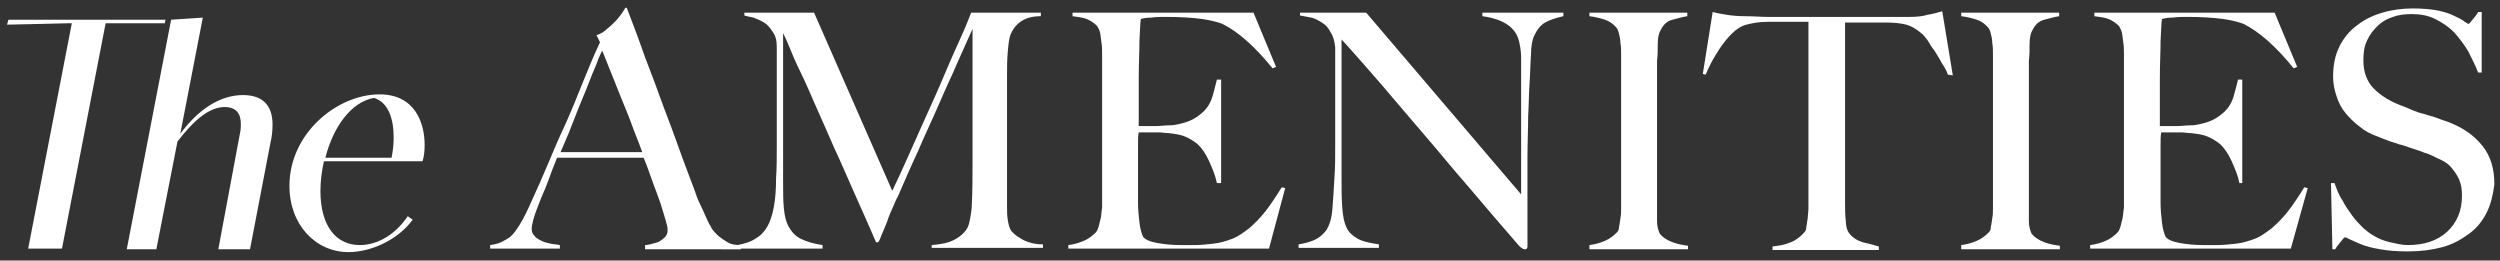
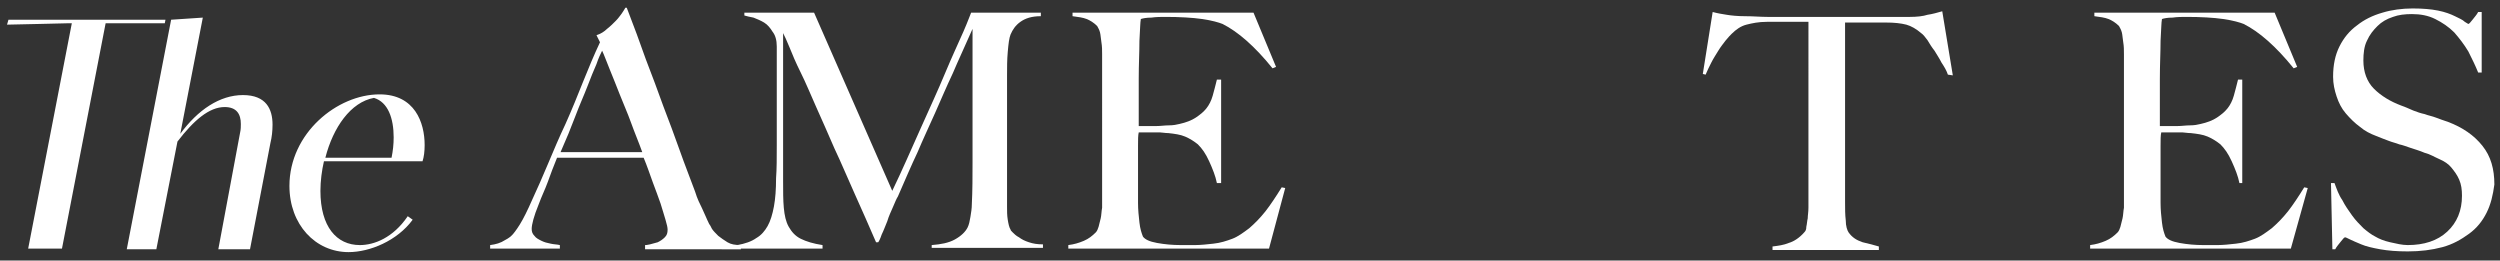
<svg xmlns="http://www.w3.org/2000/svg" version="1.1" id="Capa_1" x="0px" y="0px" viewBox="0 0 355 37" style="enable-background:new 0 0 355 37;" xml:space="preserve">
  <rect x="0" y="0" width="355" height="37" fill="#333333" stroke="none" />
  <style type="text/css">
	.st0{fill:#FFFFFF;}
</style>
  <g>
    <path class="st0" d="M1.2,2.8h22.3l-0.1,0.5H15l-6.2,32H4l6.2-32H9.8C9.2,3.3,2.2,3.5,1,3.5L1.2,2.8z M34.1,18.8   c0.1-0.4,0.1-0.9,0.1-1.2c0-1.4-0.6-2.4-2.3-2.4c-2.2,0-4.4,1.9-6.7,4.9l-3,15.3H18l6.3-32.6l4.5-0.3l-3.2,16.5   c2.5-3.4,5.6-5.5,8.9-5.5c3.3,0,4.2,2,4.2,4.2c0,0.9-0.1,1.8-0.3,2.6l-2.9,15.1H31L34.1,18.8z M58.6,31.2c-2.2,3-6.1,4.6-9.1,4.6   c-4.7,0-8.4-3.9-8.4-9.4c0-7.5,6.8-13,12.8-13c5,0,6.4,4,6.4,7.2c0,0.9-0.1,1.7-0.3,2.3H46c-0.3,1.3-0.5,2.8-0.5,4.2   c0,5.1,2.3,7.7,5.6,7.7c2,0,4.7-1,6.8-4.1L58.6,31.2z M55.6,22.4c0.2-1,0.3-1.9,0.3-2.9c0-2.7-0.8-5-2.8-5.6   c-3.3,0.6-5.8,4.2-6.9,8.5H55.6z" />
    <g>
      <path class="st0" d="M91.6,35.3v-0.5c0.1,0,0.3,0,0.7-0.1c0.4-0.1,0.7-0.2,1.1-0.3c0.4-0.2,0.7-0.4,1-0.7s0.4-0.6,0.4-1.1    c0-0.3-0.1-0.7-0.3-1.4c-0.2-0.6-0.4-1.4-0.7-2.3c-0.3-0.9-0.7-1.9-1.1-3c-0.4-1.1-0.8-2.3-1.3-3.5H79.1c-0.5,1.2-0.9,2.3-1.3,3.4    c-0.4,1.1-0.9,2.1-1.3,3.2c-0.7,1.7-1,2.9-1,3.5c0,0.4,0.1,0.7,0.4,1c0.2,0.3,0.6,0.5,1,0.7c0.4,0.2,0.8,0.3,1.3,0.4    c0.4,0.1,0.9,0.1,1.3,0.2v0.5h-9.9v-0.5c0.8-0.1,1.5-0.3,2.1-0.7c0.6-0.3,0.9-0.6,1-0.7c0.2-0.2,0.6-0.7,1.1-1.5    c0.5-0.8,1.1-2,1.8-3.6c0.7-1.5,1.4-3.1,2.2-5c0.8-1.9,1.6-3.8,2.5-5.7c0.9-2,1.7-4,2.5-6s1.6-3.9,2.4-5.6l-0.5-1    c0.6-0.2,1.1-0.5,1.5-0.9c0.4-0.3,0.8-0.7,1.2-1.1s0.6-0.7,0.9-1.1c0.2-0.3,0.4-0.6,0.5-0.8H89c1,2.6,1.9,5,2.7,7.3    c0.9,2.3,1.7,4.5,2.5,6.7c0.8,2.1,1.6,4.2,2.3,6.2s1.5,4,2.2,5.9c0.3,1,0.7,1.8,1,2.4c0.3,0.6,0.6,1.4,1,2.2    c0.1,0.1,0.2,0.3,0.4,0.7c0.2,0.3,0.5,0.6,0.9,1c0.4,0.3,0.8,0.6,1.3,0.9s1.1,0.4,1.9,0.4v0.6H91.6z M85.5,7.2    c-0.2,0.4-0.5,1-0.8,1.9c-0.4,0.9-0.8,1.9-1.3,3.2s-1.1,2.6-1.7,4.2c-0.6,1.6-1.3,3.3-2.1,5.1h11.6c-0.5-1.4-1.1-2.8-1.6-4.2    c-0.5-1.4-1.1-2.7-1.6-4c-0.5-1.3-1-2.5-1.4-3.5C86.1,8.7,85.8,7.8,85.5,7.2z" />
      <path class="st0" d="M132.3,35.3v-0.5c1.3-0.1,2.4-0.3,3.3-0.8s1.5-1.1,1.8-1.7c0.2-0.4,0.3-0.9,0.4-1.5c0.1-0.6,0.2-1.2,0.2-1.8    c0.1-2,0.1-4,0.1-5.9s0-3.8,0-5.8V4.1c-1,2.3-2,4.4-2.8,6.3c-0.9,1.9-1.7,3.8-2.5,5.6c-0.8,1.8-1.7,3.7-2.5,5.6    c-0.9,1.9-1.8,4-2.8,6.3c-0.2,0.3-0.4,0.8-0.7,1.5c-0.3,0.7-0.6,1.3-0.8,2c-0.3,0.7-0.5,1.3-0.8,1.9c-0.2,0.6-0.4,1-0.5,1.1h-0.3    c-1-2.3-2-4.6-3-6.8s-1.9-4.4-2.9-6.5c-0.9-2.1-1.8-4.1-2.6-5.9s-1.5-3.5-2.2-4.9c-0.7-1.4-1.2-2.6-1.6-3.6c-0.4-1-0.7-1.6-0.9-2    c0,2,0,3.9,0,5.4c0,1.6,0,3.1,0,4.7c0,1.5,0,3.2,0,4.9s0,3.7,0,6c0,1.5,0,2.7,0.1,3.8c0.1,1.1,0.3,2,0.7,2.7    c0.4,0.7,0.9,1.3,1.7,1.7s1.8,0.7,3.1,0.9v0.5h-12.1v-0.5c1.1-0.2,2-0.5,2.7-1c0.7-0.4,1.2-1,1.6-1.7c0.4-0.7,0.7-1.7,0.9-2.8    c0.2-1.1,0.3-2.4,0.3-4c0.1-1.3,0.1-2.9,0.1-4.7c0-1.8,0-3.8,0-5.8c0-0.9,0-1.7,0-2.3c0-0.6,0-1.2,0-1.8c0-0.6,0-1.2,0-1.8    c0-0.6,0-1.4,0-2.3c0-0.9-0.2-1.6-0.6-2.1c-0.3-0.5-0.7-1-1.2-1.3c-0.5-0.3-1-0.5-1.5-0.7c-0.5-0.1-1-0.2-1.3-0.3V1.8h9.9    l11.1,25.3c1.4-2.9,2.7-5.9,4-8.8c1.3-2.9,2.5-5.5,3.5-7.9c1-2.4,1.9-4.3,2.6-5.9c0.7-1.6,1-2.5,1.1-2.7h9.9v0.5    c-1.3,0-2.2,0.3-2.9,0.8s-1.1,1.1-1.4,1.8c-0.2,0.5-0.3,1.3-0.4,2.5c-0.1,1.1-0.1,2.2-0.1,3.3c0,1.5,0,2.9,0,4.3s0,2.8,0,4.2    c0,1.7,0,3.3,0,5c0,1.6,0,3.4,0,5.2c0,0.6,0,1.2,0.1,1.8s0.2,1.1,0.4,1.4c0,0.1,0.1,0.2,0.3,0.4c0.2,0.2,0.5,0.5,0.9,0.7    c0.4,0.3,0.8,0.5,1.4,0.7c0.6,0.2,1.2,0.3,2,0.3v0.5H132.3z" />
      <path class="st0" d="M180.2,35.3h-28.5v-0.5c0.8-0.1,1.5-0.3,2.2-0.6c0.7-0.3,1.2-0.7,1.7-1.2c0.2-0.2,0.3-0.5,0.4-0.8    c0.1-0.4,0.2-0.8,0.3-1.2s0.1-1,0.2-1.5c0-0.5,0-1,0-1.5c0-0.4,0-1,0-1.8c0-0.7,0-1.6,0-2.4s0-1.8,0-2.7c0-1,0-1.9,0-2.7V9.4    c0-0.6,0-1.1,0-1.7c0-0.6,0-1.1-0.1-1.7s-0.1-1-0.2-1.4c-0.1-0.4-0.3-0.7-0.4-0.9c-0.5-0.5-1-0.8-1.5-1s-1.2-0.3-2-0.4V1.8h25.7    l3.2,7.7l-0.5,0.2c-2.5-3.1-4.9-5.2-7.1-6.3c-0.5-0.2-1.5-0.5-2.9-0.7c-1.4-0.2-3.2-0.3-5.2-0.3c-0.7,0-1.3,0-2,0.1    c-0.7,0-1.2,0.1-1.5,0.2c-0.1,0.5-0.1,1.5-0.2,3.1c0,1.6-0.1,3.3-0.1,5.4c0,1.2,0,2.2,0,3s0,1.5,0,2s0,0.9,0,1.2    c0,0.2,0,0.4,0,0.5c0.2,0,0.5,0,0.9,0s1,0,1.6,0s1.2-0.1,1.8-0.1c0.6,0,1.1-0.1,1.5-0.2c0.9-0.2,1.7-0.5,2.3-0.9s1.1-0.8,1.5-1.3    s0.7-1.1,0.9-1.8c0.2-0.7,0.4-1.5,0.6-2.3h0.6v14.7h-0.6c-0.2-1-0.6-2-1.1-3.1c-0.5-1.1-1-1.8-1.6-2.4c-0.5-0.4-1.1-0.8-1.8-1.1    c-0.7-0.3-1.5-0.4-2.4-0.5c-0.5,0-0.9-0.1-1.2-0.1c-0.3,0-0.6,0-0.9,0c-0.3,0-0.6,0-0.9,0c-0.3,0-0.7,0-1.2,0    c-0.1,0.4-0.1,1.1-0.1,1.9s0,1.7,0,2.6c0,0.4,0,0.9,0,1.4c0,0.5,0,1.1,0,1.6c0,0.5,0,1,0,1.4c0,0.5,0,0.8,0,1.1    c0,1,0.1,1.9,0.2,2.8c0.1,0.9,0.3,1.5,0.5,2c0.3,0.4,0.9,0.7,2,0.9c1.1,0.2,2.2,0.3,3.4,0.3c0.5,0,1.2,0,2,0    c0.8,0,1.7-0.1,2.6-0.2c1-0.1,1.9-0.4,2.7-0.7s1.6-0.9,2.4-1.5c0.8-0.7,1.5-1.4,2.3-2.4c0.7-0.9,1.5-2.1,2.3-3.4l0.5,0.1    L180.2,35.3z" />
-       <path class="st0" d="M219.4,3.2c-0.7,0.4-1.2,1.1-1.6,2c-0.2,0.5-0.4,1.3-0.4,2.6c-0.1,1.3-0.1,2.6-0.2,4    c-0.1,1.3-0.1,2.9-0.2,4.7c0,1.8-0.1,3.8-0.1,5.8c0,0.9,0,1.9,0,3c0,1.1,0,2.2,0,3.3c0,1.1,0,2.3,0,3.4c0,1.1,0,2.1,0,3    c0,0.1,0,0.2-0.1,0.3c-0.1,0.1-0.2,0.1-0.3,0.1c-0.2,0-0.5-0.2-0.8-0.5c-2.6-3-5-5.8-7.2-8.4c-2.2-2.5-4.2-5-6.2-7.3    c-2-2.3-3.9-4.6-5.8-6.8c-1.9-2.2-3.9-4.5-6-6.8v19.6c0,1.6,0,3,0.1,4.3c0.1,1.3,0.3,2.2,0.6,2.8c0.3,0.7,0.9,1.2,1.6,1.6    c0.7,0.4,1.7,0.6,3,0.8v0.5h-11.4v-0.5c0.7-0.1,1.5-0.3,2.2-0.6c0.7-0.3,1.3-0.8,1.8-1.5c0.4-0.7,0.7-1.6,0.8-2.9s0.2-2.8,0.3-4.6    c0.1-1.3,0.1-2.9,0.1-4.7c0-1.8,0-3.8,0-5.8c0-0.9,0-1.6,0-2.2c0-0.6,0-1.2,0-1.7c0-0.6,0-1.1,0-1.7c0-0.6,0-1.4,0-2.3    c-0.1-0.9-0.3-1.6-0.7-2.2c-0.3-0.6-0.7-1-1.2-1.3c-0.5-0.3-1-0.6-1.5-0.7c-0.5-0.1-1.1-0.2-1.6-0.3V1.8h9.4l22,25.8V11.8    c0-1.2,0-2.4,0-3.6c0-1.1-0.2-2-0.4-2.7c-0.3-0.9-0.9-1.6-1.7-2.1c-0.8-0.5-1.9-0.9-3.4-1.1V1.8h11.5v0.5    C221.1,2.5,220.1,2.8,219.4,3.2z" />
-       <path class="st0" d="M225.7,35.3v-0.5c0.8-0.1,1.5-0.3,2.2-0.6c0.7-0.3,1.2-0.7,1.7-1.2c0.2-0.2,0.3-0.4,0.3-0.8    c0.1-0.3,0.1-0.7,0.2-1.2s0.1-1,0.1-1.5s0-1,0-1.5c0-0.4,0-1,0-1.8c0-0.7,0-1.6,0-2.4s0-1.8,0-2.7c0-1,0-1.9,0-2.7V9.4    c0-0.6,0-1.1,0-1.7s0-1.1-0.1-1.6c0-0.5-0.1-0.9-0.2-1.3c-0.1-0.4-0.2-0.7-0.4-0.9c-0.4-0.5-1-0.9-1.6-1.1    c-0.6-0.2-1.4-0.4-2.2-0.5V1.8h13.9v0.5c-0.7,0.1-1.3,0.3-2.1,0.5s-1.3,0.7-1.7,1.5c-0.3,0.5-0.4,1.2-0.4,2c0,0.8,0,1.6-0.1,2.3    c0,0.8,0,1.5,0,2.3c0,0.8,0,1.5,0,2.3c0,0.8,0,1.6,0,2.4c0,0.8,0,1.7,0,2.7v10.5c0,0.9,0,1.8,0,2.6c0,0.8,0.2,1.4,0.4,1.8    c0.4,0.5,1,0.9,1.8,1.2c0.8,0.3,1.5,0.4,2.2,0.5v0.5H225.7z" />
      <path class="st0" d="M276.6,10.6c-0.2-0.6-0.5-1.1-0.9-1.7c-0.3-0.6-0.7-1.2-1-1.7c-0.4-0.5-0.7-1-1-1.5c-0.3-0.4-0.6-0.8-0.9-1    c-0.7-0.6-1.4-1-2.1-1.2c-0.8-0.2-1.7-0.3-2.9-0.3c-0.6,0-1.1,0-1.5,0c-0.4,0-0.9,0-1.3,0c-0.4,0-0.9,0-1.3,0c-0.5,0-1,0-1.7,0    c0,0.8,0,1.8,0,3.2c0,1.3,0,2.7,0,4.2c0,1.5,0,2.9,0,4.3c0,1.4,0,2.6,0,3.5v10.3c0,0.9,0,1.8,0.1,2.6c0,0.8,0.2,1.4,0.4,1.7    c0.5,0.7,1.1,1.1,2,1.4c0.9,0.2,1.6,0.4,2.3,0.6v0.5h-15.1v-0.5c0.8-0.1,1.6-0.2,2.3-0.5c0.7-0.2,1.5-0.7,2.2-1.5    c0.2-0.2,0.3-0.4,0.3-0.8c0.1-0.4,0.1-0.8,0.2-1.2c0-0.4,0.1-0.9,0.1-1.5s0-1,0-1.5c0-0.4,0-1,0-1.7c0-0.7,0-1.5,0-2.4    s0-1.8,0-2.7c0-0.9,0-1.8,0-2.7V3.1c-0.7,0-1.2,0-1.7,0c-0.5,0-0.9,0-1.3,0c-0.4,0-0.8,0-1.3,0c-0.5,0-1,0-1.6,0    c-1.2,0-2.1,0.2-2.9,0.4c-0.8,0.2-1.5,0.7-2.1,1.3c-0.2,0.2-0.5,0.5-0.9,1c-0.3,0.4-0.7,0.9-1,1.4s-0.7,1.1-1,1.7    c-0.3,0.6-0.6,1.2-0.8,1.7l-0.4-0.1l1.4-8.8c0.7,0.2,1.4,0.3,2,0.4c0.6,0.1,1.5,0.2,2.6,0.2c1.2,0,2.2,0.1,3.2,0.1    c0.9,0,1.8,0,2.7,0s1.8,0,2.7,0c0.9,0,2,0,3.1,0s2.2,0,3.1,0c0.9,0,1.8,0,2.7,0s1.8,0,2.7,0s2,0,3.2,0c1,0,1.9-0.1,2.5-0.3    c0.7-0.1,1.4-0.3,2.1-0.5l1.5,9.1L276.6,10.6z" />
-       <path class="st0" d="M278.5,35.3v-0.5c0.8-0.1,1.5-0.3,2.2-0.6c0.7-0.3,1.2-0.7,1.7-1.2c0.2-0.2,0.3-0.4,0.3-0.8    c0.1-0.3,0.1-0.7,0.2-1.2s0.1-1,0.1-1.5s0-1,0-1.5c0-0.4,0-1,0-1.8c0-0.7,0-1.6,0-2.4s0-1.8,0-2.7c0-1,0-1.9,0-2.7V9.4    c0-0.6,0-1.1,0-1.7s0-1.1-0.1-1.6c0-0.5-0.1-0.9-0.2-1.3c-0.1-0.4-0.2-0.7-0.4-0.9c-0.4-0.5-1-0.9-1.6-1.1    c-0.6-0.2-1.4-0.4-2.2-0.5V1.8h13.9v0.5c-0.7,0.1-1.3,0.3-2.1,0.5s-1.3,0.7-1.7,1.5c-0.3,0.5-0.4,1.2-0.4,2c0,0.8,0,1.6-0.1,2.3    c0,0.8,0,1.5,0,2.3c0,0.8,0,1.5,0,2.3c0,0.8,0,1.6,0,2.4c0,0.8,0,1.7,0,2.7v10.5c0,0.9,0,1.8,0,2.6c0,0.8,0.2,1.4,0.4,1.8    c0.4,0.5,1,0.9,1.8,1.2c0.8,0.3,1.5,0.4,2.2,0.5v0.5H278.5z" />
      <path class="st0" d="M325.3,35.3h-28.5v-0.5c0.8-0.1,1.5-0.3,2.2-0.6c0.7-0.3,1.2-0.7,1.7-1.2c0.2-0.2,0.3-0.5,0.4-0.8    c0.1-0.4,0.2-0.8,0.3-1.2s0.1-1,0.2-1.5c0-0.5,0-1,0-1.5c0-0.4,0-1,0-1.8c0-0.7,0-1.6,0-2.4s0-1.8,0-2.7c0-1,0-1.9,0-2.7V9.4    c0-0.6,0-1.1,0-1.7c0-0.6,0-1.1-0.1-1.7s-0.1-1-0.2-1.4c-0.1-0.4-0.3-0.7-0.4-0.9c-0.5-0.5-1-0.8-1.5-1s-1.2-0.3-2-0.4V1.8H323    l3.2,7.7l-0.5,0.2c-2.5-3.1-4.9-5.2-7.1-6.3c-0.5-0.2-1.5-0.5-2.9-0.7c-1.4-0.2-3.2-0.3-5.2-0.3c-0.7,0-1.3,0-2,0.1    c-0.7,0-1.2,0.1-1.5,0.2c-0.1,0.5-0.1,1.5-0.2,3.1c0,1.6-0.1,3.3-0.1,5.4c0,1.2,0,2.2,0,3s0,1.5,0,2s0,0.9,0,1.2    c0,0.2,0,0.4,0,0.5c0.2,0,0.5,0,0.9,0s1,0,1.6,0s1.2-0.1,1.8-0.1c0.6,0,1.1-0.1,1.5-0.2c0.9-0.2,1.7-0.5,2.3-0.9s1.1-0.8,1.5-1.3    s0.7-1.1,0.9-1.8c0.2-0.7,0.4-1.5,0.6-2.3h0.6v14.7H318c-0.2-1-0.6-2-1.1-3.1c-0.5-1.1-1-1.8-1.6-2.4c-0.5-0.4-1.1-0.8-1.8-1.1    c-0.7-0.3-1.5-0.4-2.4-0.5c-0.5,0-0.9-0.1-1.2-0.1c-0.3,0-0.6,0-0.9,0c-0.3,0-0.6,0-0.9,0c-0.3,0-0.7,0-1.2,0    c-0.1,0.4-0.1,1.1-0.1,1.9s0,1.7,0,2.6c0,0.4,0,0.9,0,1.4c0,0.5,0,1.1,0,1.6c0,0.5,0,1,0,1.4c0,0.5,0,0.8,0,1.1    c0,1,0.1,1.9,0.2,2.8c0.1,0.9,0.3,1.5,0.5,2c0.3,0.4,0.9,0.7,2,0.9c1.1,0.2,2.2,0.3,3.4,0.3c0.5,0,1.2,0,2,0    c0.8,0,1.7-0.1,2.6-0.2c1-0.1,1.9-0.4,2.7-0.7s1.6-0.9,2.4-1.5c0.8-0.7,1.5-1.4,2.3-2.4c0.7-0.9,1.5-2.1,2.3-3.4l0.5,0.1    L325.3,35.3z" />
      <path class="st0" d="M353.1,30.2c-0.6,1.2-1.4,2.2-2.5,3c-1.1,0.8-2.3,1.5-3.8,1.9c-1.5,0.4-3.1,0.6-4.9,0.6    c-1.5,0-2.8-0.1-3.9-0.3c-1.1-0.2-2-0.4-2.7-0.7c-0.7-0.3-1.2-0.5-1.6-0.7s-0.6-0.3-0.7-0.3c-0.1,0-0.3,0.2-0.6,0.6    c-0.3,0.4-0.6,0.7-0.8,1.1h-0.4L331,26h0.5c0.3,0.8,0.6,1.7,1.1,2.4c0.4,0.8,0.9,1.5,1.4,2.2c0.5,0.7,1.1,1.3,1.6,1.8    c0.6,0.5,1.1,0.9,1.7,1.2c0.5,0.3,1.2,0.6,2.1,0.8s1.7,0.4,2.5,0.4c2.3,0,4.2-0.6,5.6-1.9c1.4-1.3,2.1-3,2.1-5.1    c0-0.9-0.1-1.6-0.4-2.3s-0.7-1.2-1.1-1.7s-1-0.9-1.7-1.2s-1.3-0.7-2.1-0.9c-0.7-0.3-1.4-0.5-2-0.7c-0.6-0.2-1.1-0.4-1.6-0.5    c-0.5-0.2-1-0.3-1.5-0.5c-0.5-0.2-1.1-0.4-1.8-0.7c-0.8-0.3-1.6-0.7-2.3-1.3c-0.7-0.5-1.4-1.2-2-1.9s-1-1.5-1.3-2.4    c-0.3-0.9-0.5-1.8-0.5-2.8c0-1.7,0.3-3.1,0.9-4.3c0.6-1.2,1.4-2.2,2.5-3c1-0.8,2.2-1.4,3.6-1.8c1.3-0.4,2.8-0.6,4.3-0.6    c1.4,0,2.6,0.1,3.6,0.3c1,0.2,1.8,0.5,2.4,0.8c0.6,0.3,1.1,0.5,1.4,0.8c0.3,0.2,0.5,0.3,0.5,0.3c0.1,0,0.3-0.2,0.6-0.6    s0.6-0.7,0.8-1.1h0.5v8.6h-0.5c-0.4-1-0.9-2-1.4-3c-0.6-1-1.3-1.9-2-2.7c-0.8-0.8-1.7-1.4-2.7-1.9c-1-0.5-2.1-0.7-3.3-0.7    c-1,0-1.9,0.1-2.7,0.4c-0.9,0.3-1.6,0.7-2.2,1.3c-0.6,0.6-1.1,1.2-1.5,2.1c-0.4,0.8-0.5,1.8-0.5,2.8c0,1.6,0.5,3,1.5,4    c1,1,2.3,1.8,3.9,2.4c0.6,0.2,1.2,0.5,1.7,0.7c0.5,0.2,1.1,0.4,1.6,0.5c0.5,0.2,1.1,0.3,1.6,0.5c0.5,0.2,1.1,0.4,1.7,0.6    c2.1,0.8,3.7,1.9,4.9,3.4c1.2,1.5,1.7,3.3,1.7,5.5C354,27.7,353.7,29,353.1,30.2z" />
    </g>
  </g>
</svg>